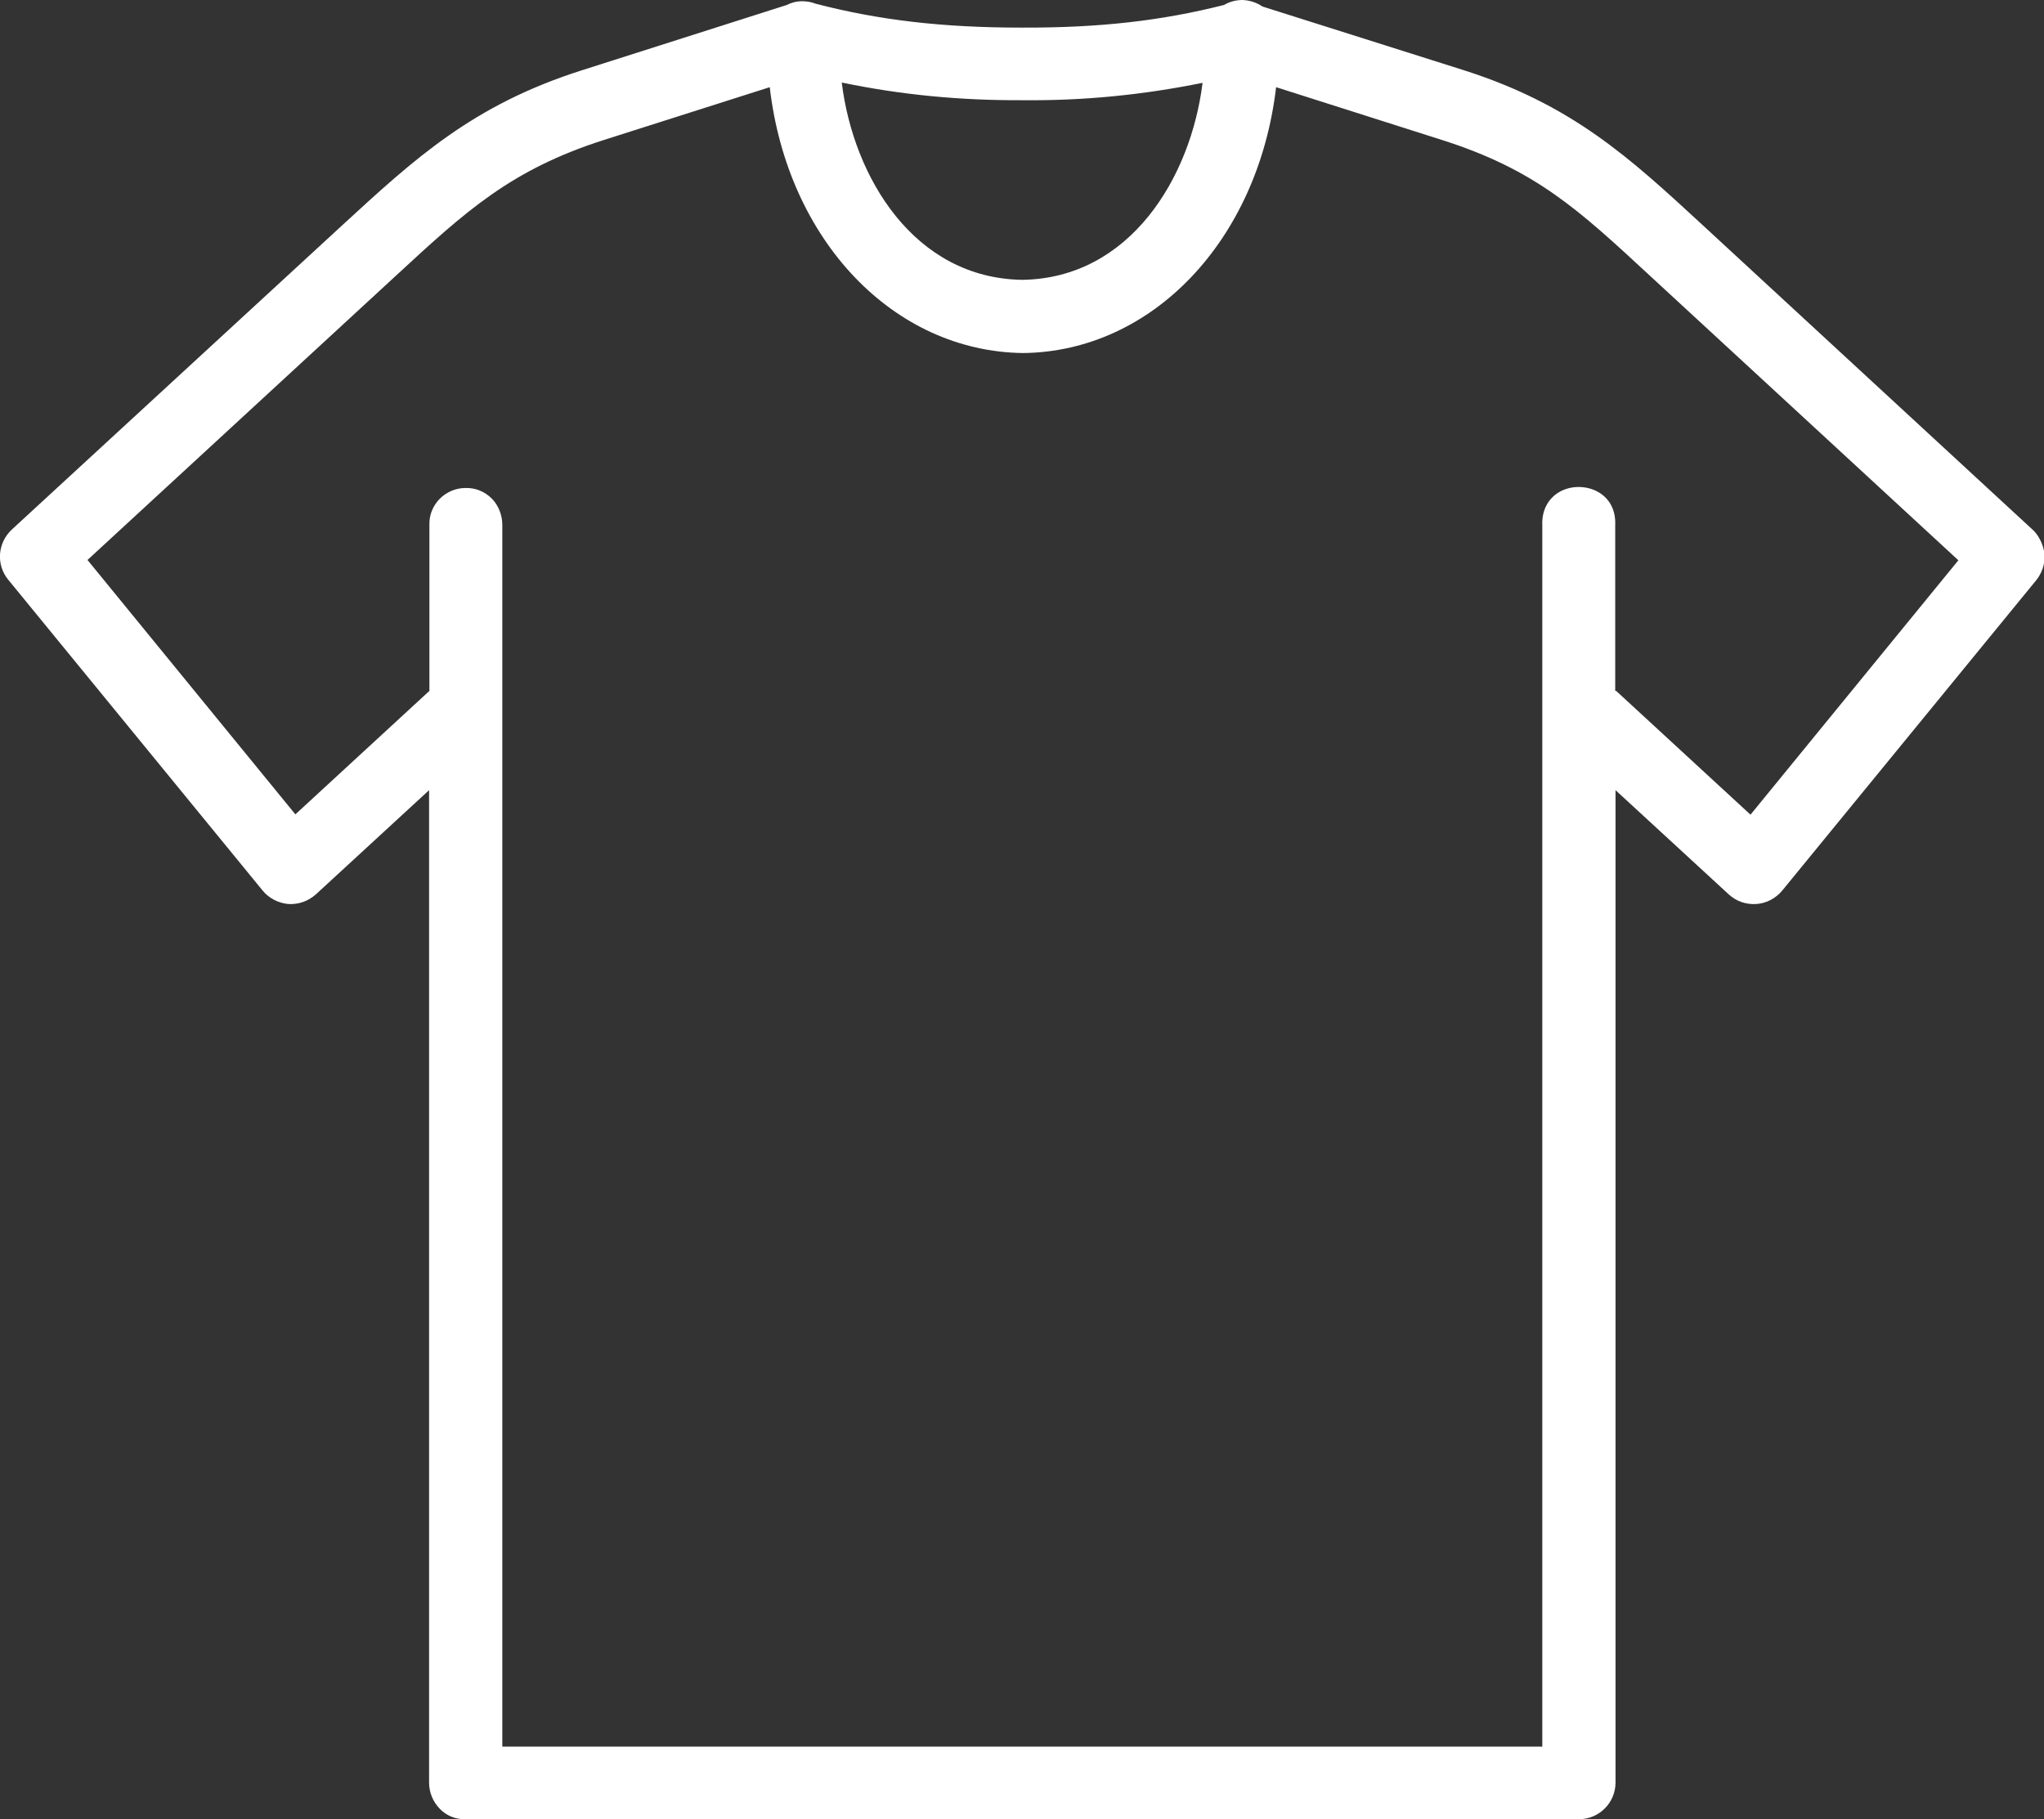
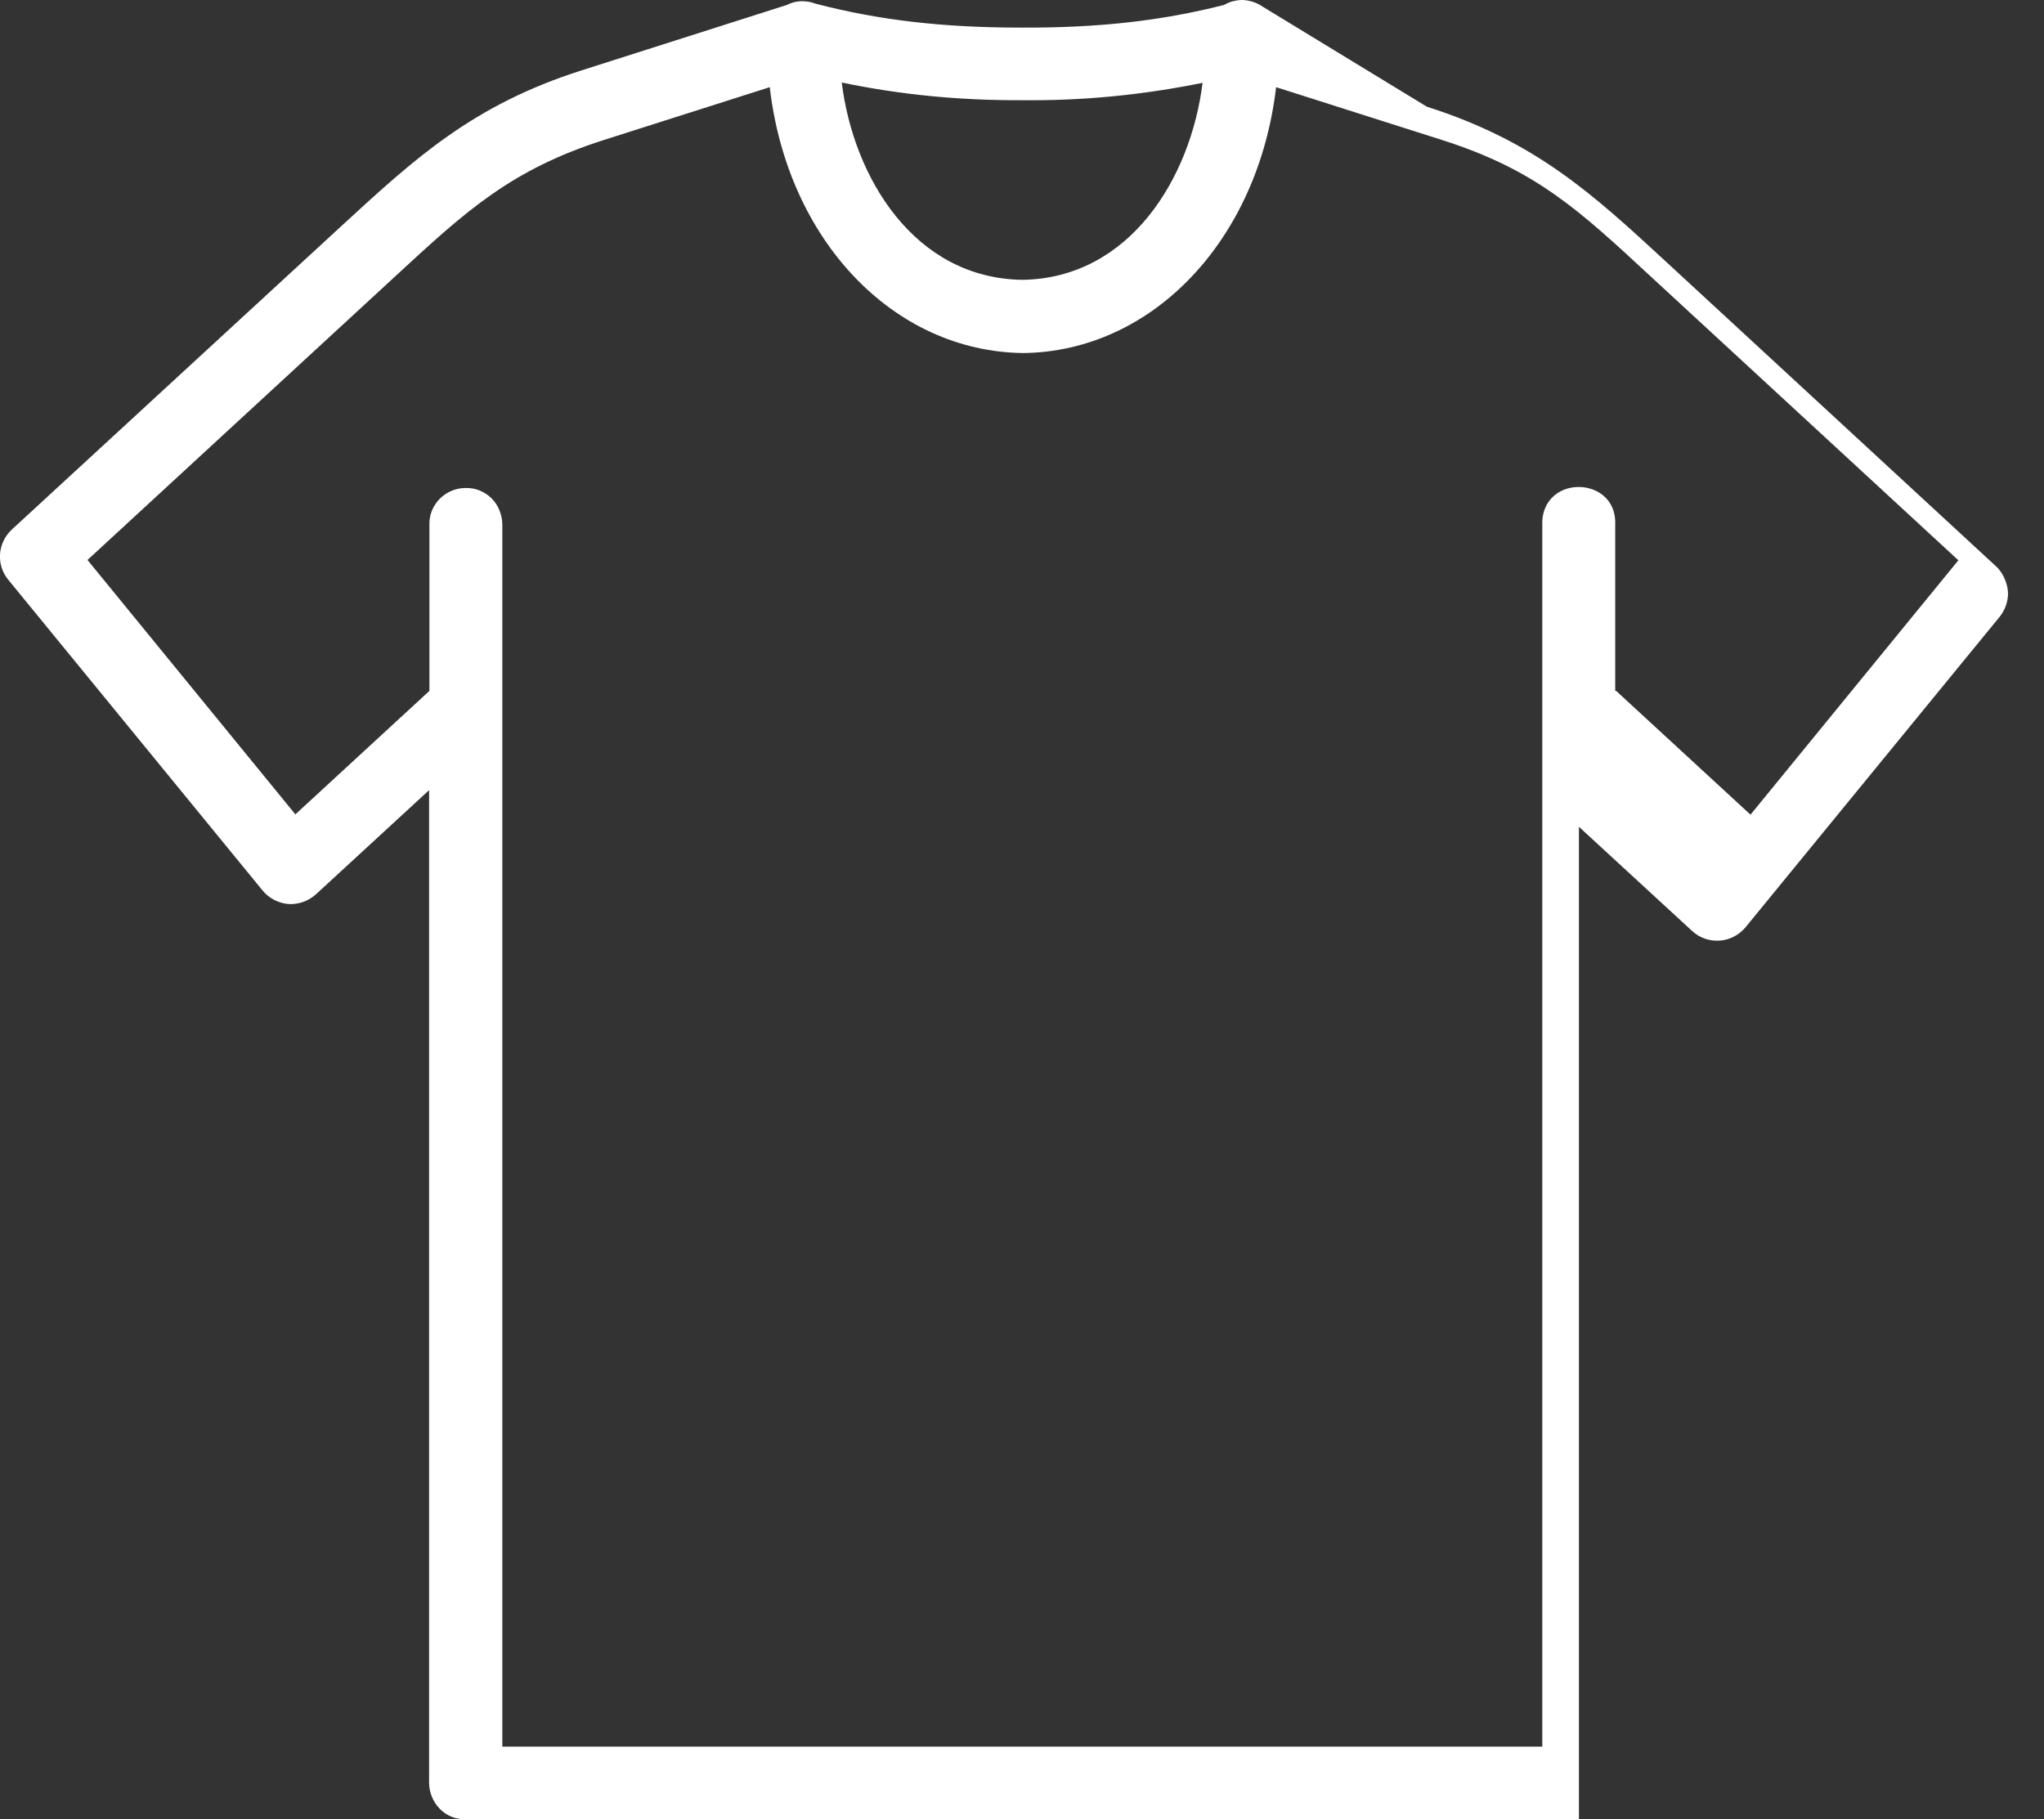
<svg xmlns="http://www.w3.org/2000/svg" id="uuid-d48bcb9a-30b3-4dca-beed-6b1153d6f829" viewBox="0 0 65.88 58.64">
  <rect x="0" y="0" width="65.88" height="58.64" fill="#333333" stroke="none" />
  <g id="uuid-bf7cfdfd-9ab2-4f99-889d-1fb2da09beb2">
-     <path d="m39.45.16c-2.01.51-4.02.74-6.53.73-2.54,0-4.59-.24-6.63-.77-.15-.06-.3-.08-.44-.08-.18,0-.36.05-.49.12l-6.62,2.11c-3.51,1.12-5.37,2.84-7.73,5.01L.38,17.07c-.46.43-.51,1.13-.12,1.61l8.2,10.02c.2.25.51.41.83.44.33.02.64-.09.89-.31l3.65-3.36v31.99c0,.31.12.61.34.84s.52.35.84.34h35.88c.65,0,1.18-.53,1.18-1.18v-31.99s3.65,3.36,3.65,3.36c.24.22.55.33.88.31.33-.02.63-.18.84-.43l8.2-10.02c.17-.22.26-.48.26-.74s-.13-.64-.38-.87l-10.67-9.85c-2.34-2.16-4.19-3.86-7.68-4.97L40.69.21c-.19-.13-.41-.2-.64-.21h0c-.21,0-.41.05-.6.16Zm-6.5,3.07c1.98.02,3.88-.17,5.81-.56-.38,3.06-2.34,6.3-5.81,6.35-3.48-.05-5.44-3.29-5.82-6.36,1.92.4,3.83.58,5.82.57Zm19.11,19.04v-5.34c.02-.46-.16-.84-.53-1.06-.39-.23-.91-.23-1.29,0-.36.22-.55.6-.53,1.06v39.37s-33.52,0-33.52,0V16.92c0-.31-.12-.63-.34-.85-.23-.23-.53-.35-.85-.34-.31,0-.61.13-.83.35-.22.23-.34.52-.33.84v5.35s-4.32,3.98-4.32,3.98l-6.7-8.2,9.97-9.19c2.21-2.04,3.67-3.39,6.68-4.35l5.34-1.7c.57,4.93,3.98,8.52,8.17,8.57,4.17-.05,7.57-3.64,8.15-8.57l5.34,1.7c3.02.96,4.4,2.24,6.7,4.37l9.95,9.18-6.7,8.2-4.33-3.99Z" style="fill:#fff; stroke-width:0px;" />
+     <path d="m39.45.16c-2.01.51-4.02.74-6.53.73-2.54,0-4.59-.24-6.63-.77-.15-.06-.3-.08-.44-.08-.18,0-.36.05-.49.12l-6.62,2.11c-3.51,1.12-5.37,2.84-7.73,5.01L.38,17.07c-.46.43-.51,1.13-.12,1.61l8.2,10.02c.2.25.51.41.83.44.33.02.64-.09.89-.31l3.65-3.36v31.99c0,.31.12.61.34.84s.52.35.84.34h35.88v-31.99s3.65,3.36,3.65,3.36c.24.22.55.33.88.31.33-.02.63-.18.84-.43l8.2-10.02c.17-.22.26-.48.26-.74s-.13-.64-.38-.87l-10.67-9.85c-2.34-2.16-4.19-3.86-7.68-4.97L40.69.21c-.19-.13-.41-.2-.64-.21h0c-.21,0-.41.05-.6.16Zm-6.5,3.07c1.98.02,3.88-.17,5.81-.56-.38,3.06-2.34,6.3-5.81,6.35-3.48-.05-5.44-3.29-5.82-6.36,1.92.4,3.83.58,5.82.57Zm19.11,19.04v-5.34c.02-.46-.16-.84-.53-1.06-.39-.23-.91-.23-1.29,0-.36.22-.55.6-.53,1.06v39.37s-33.52,0-33.52,0V16.92c0-.31-.12-.63-.34-.85-.23-.23-.53-.35-.85-.34-.31,0-.61.13-.83.35-.22.23-.34.52-.33.84v5.35s-4.32,3.98-4.32,3.98l-6.7-8.2,9.97-9.19c2.21-2.04,3.67-3.39,6.68-4.35l5.34-1.7c.57,4.93,3.98,8.52,8.17,8.57,4.17-.05,7.57-3.64,8.15-8.57l5.34,1.7c3.02.96,4.4,2.24,6.7,4.37l9.95,9.18-6.7,8.2-4.33-3.99Z" style="fill:#fff; stroke-width:0px;" />
  </g>
</svg>